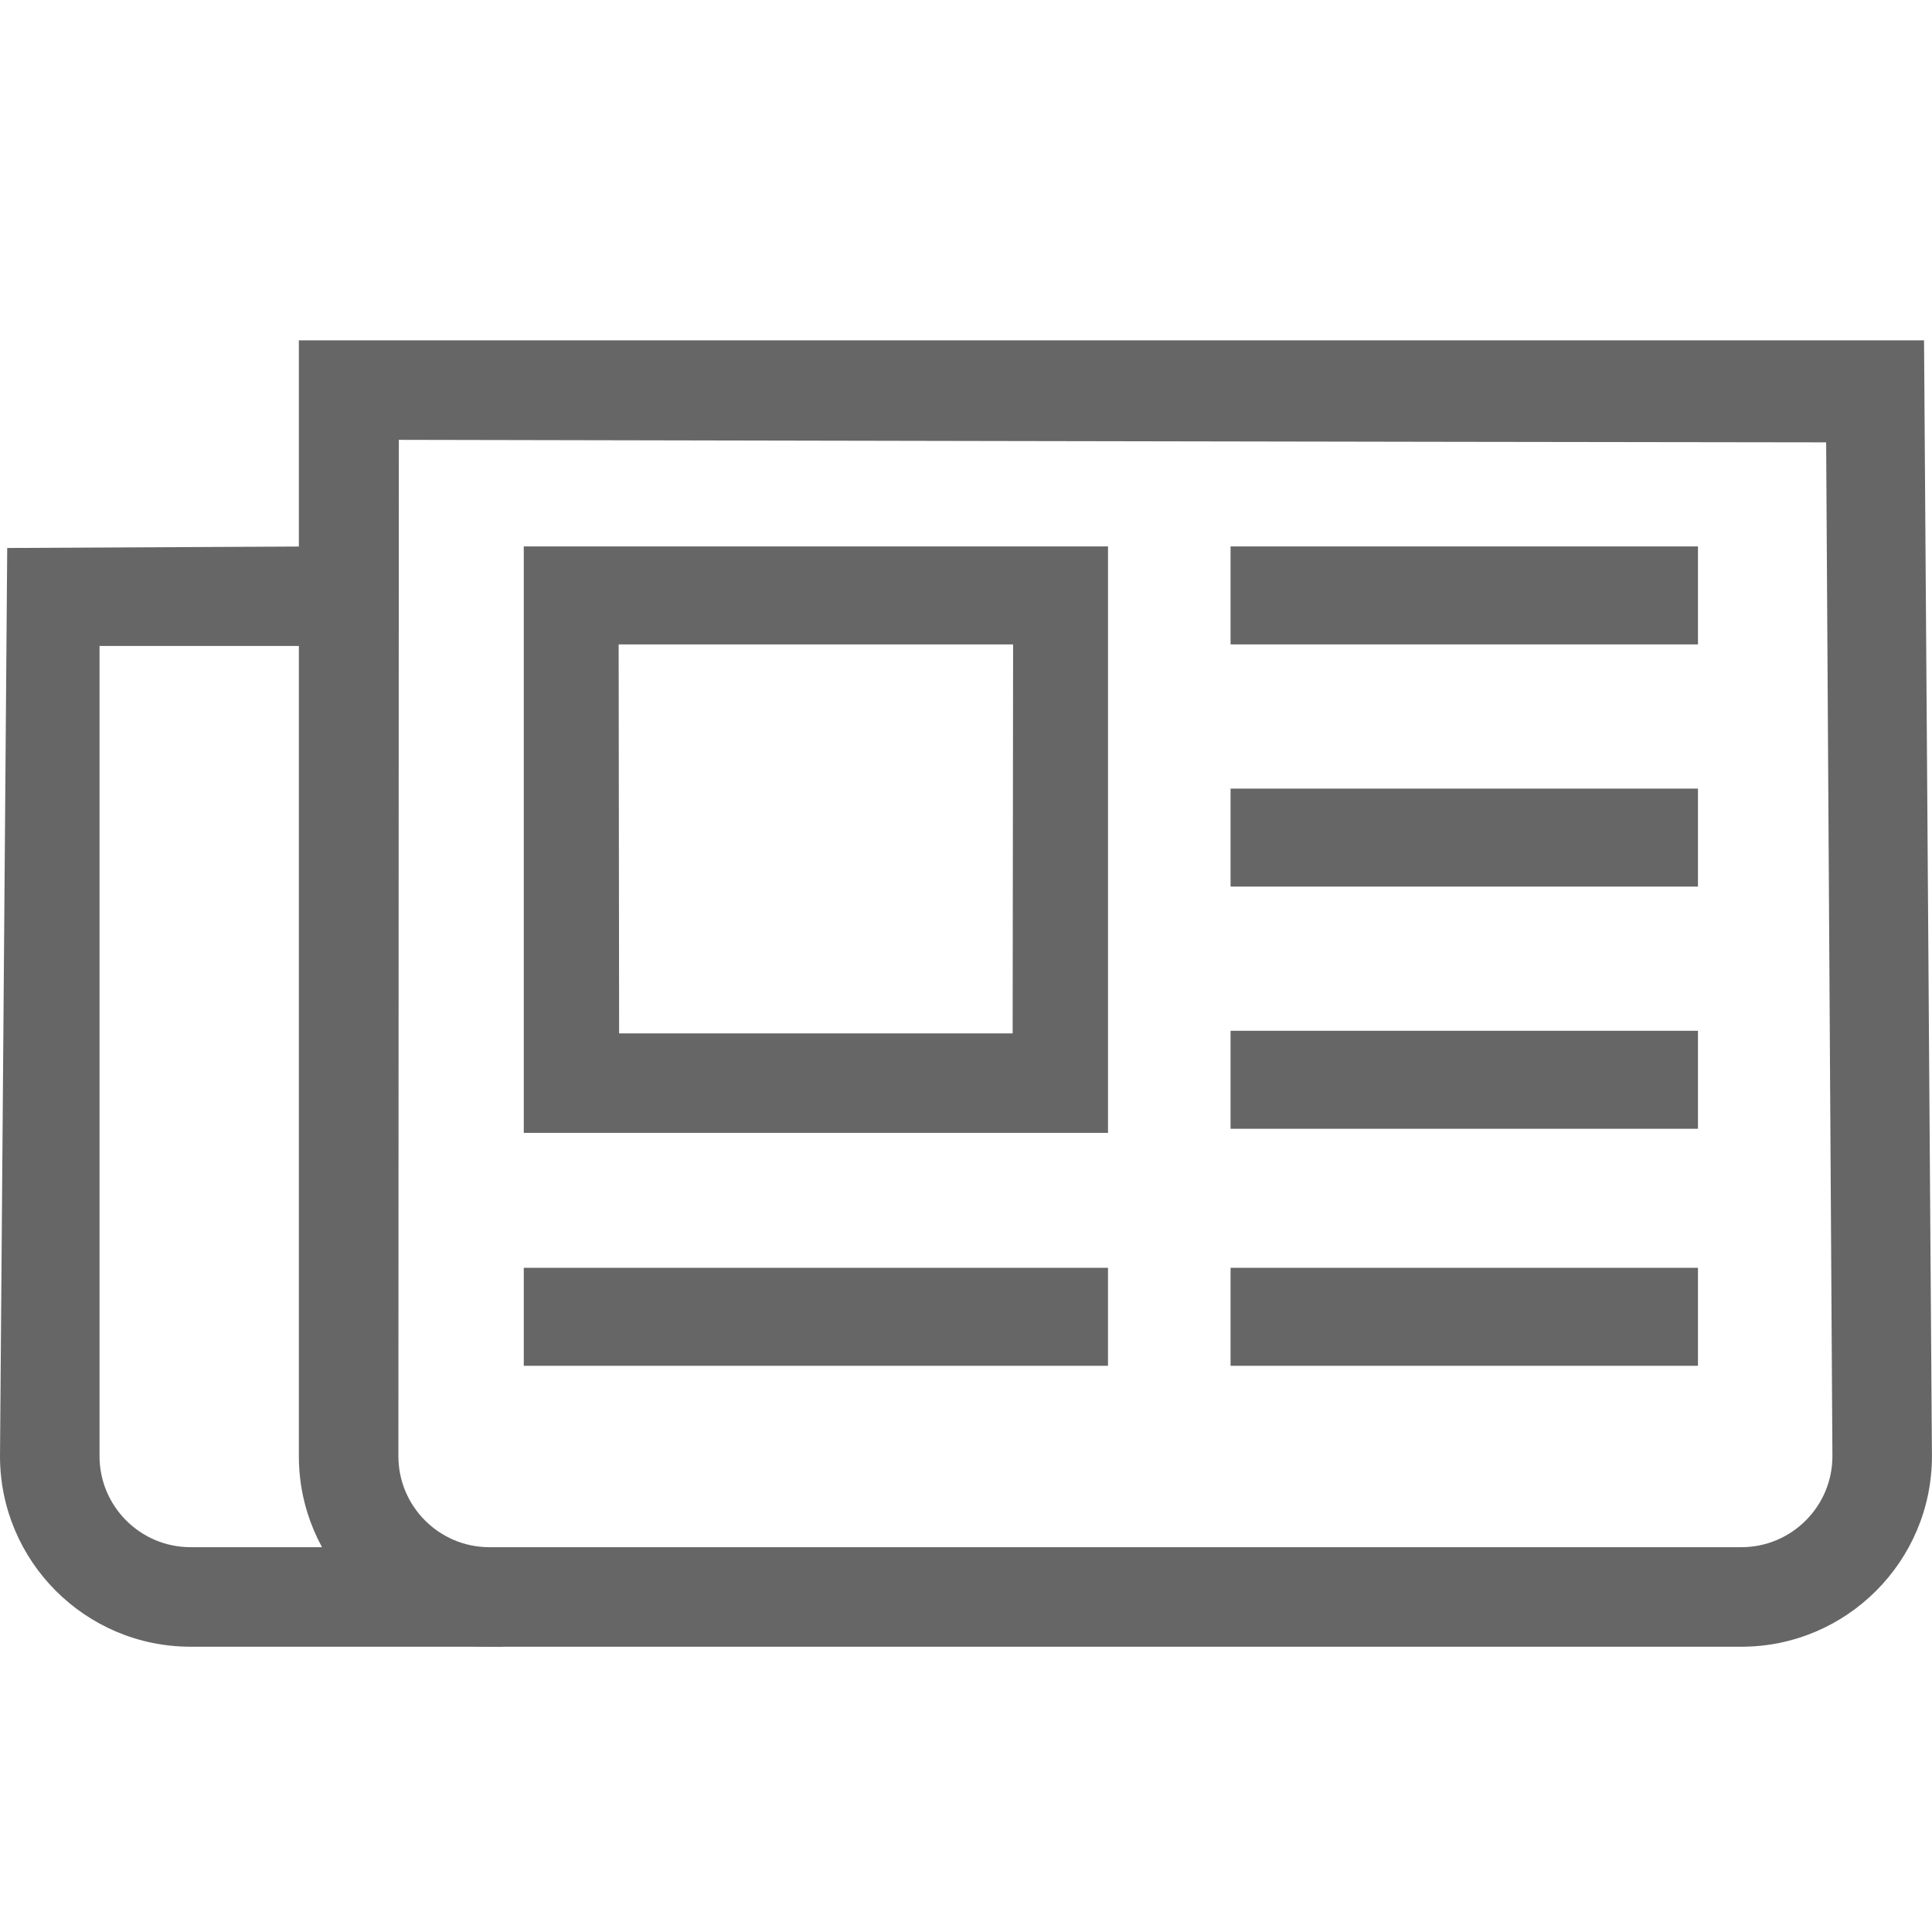
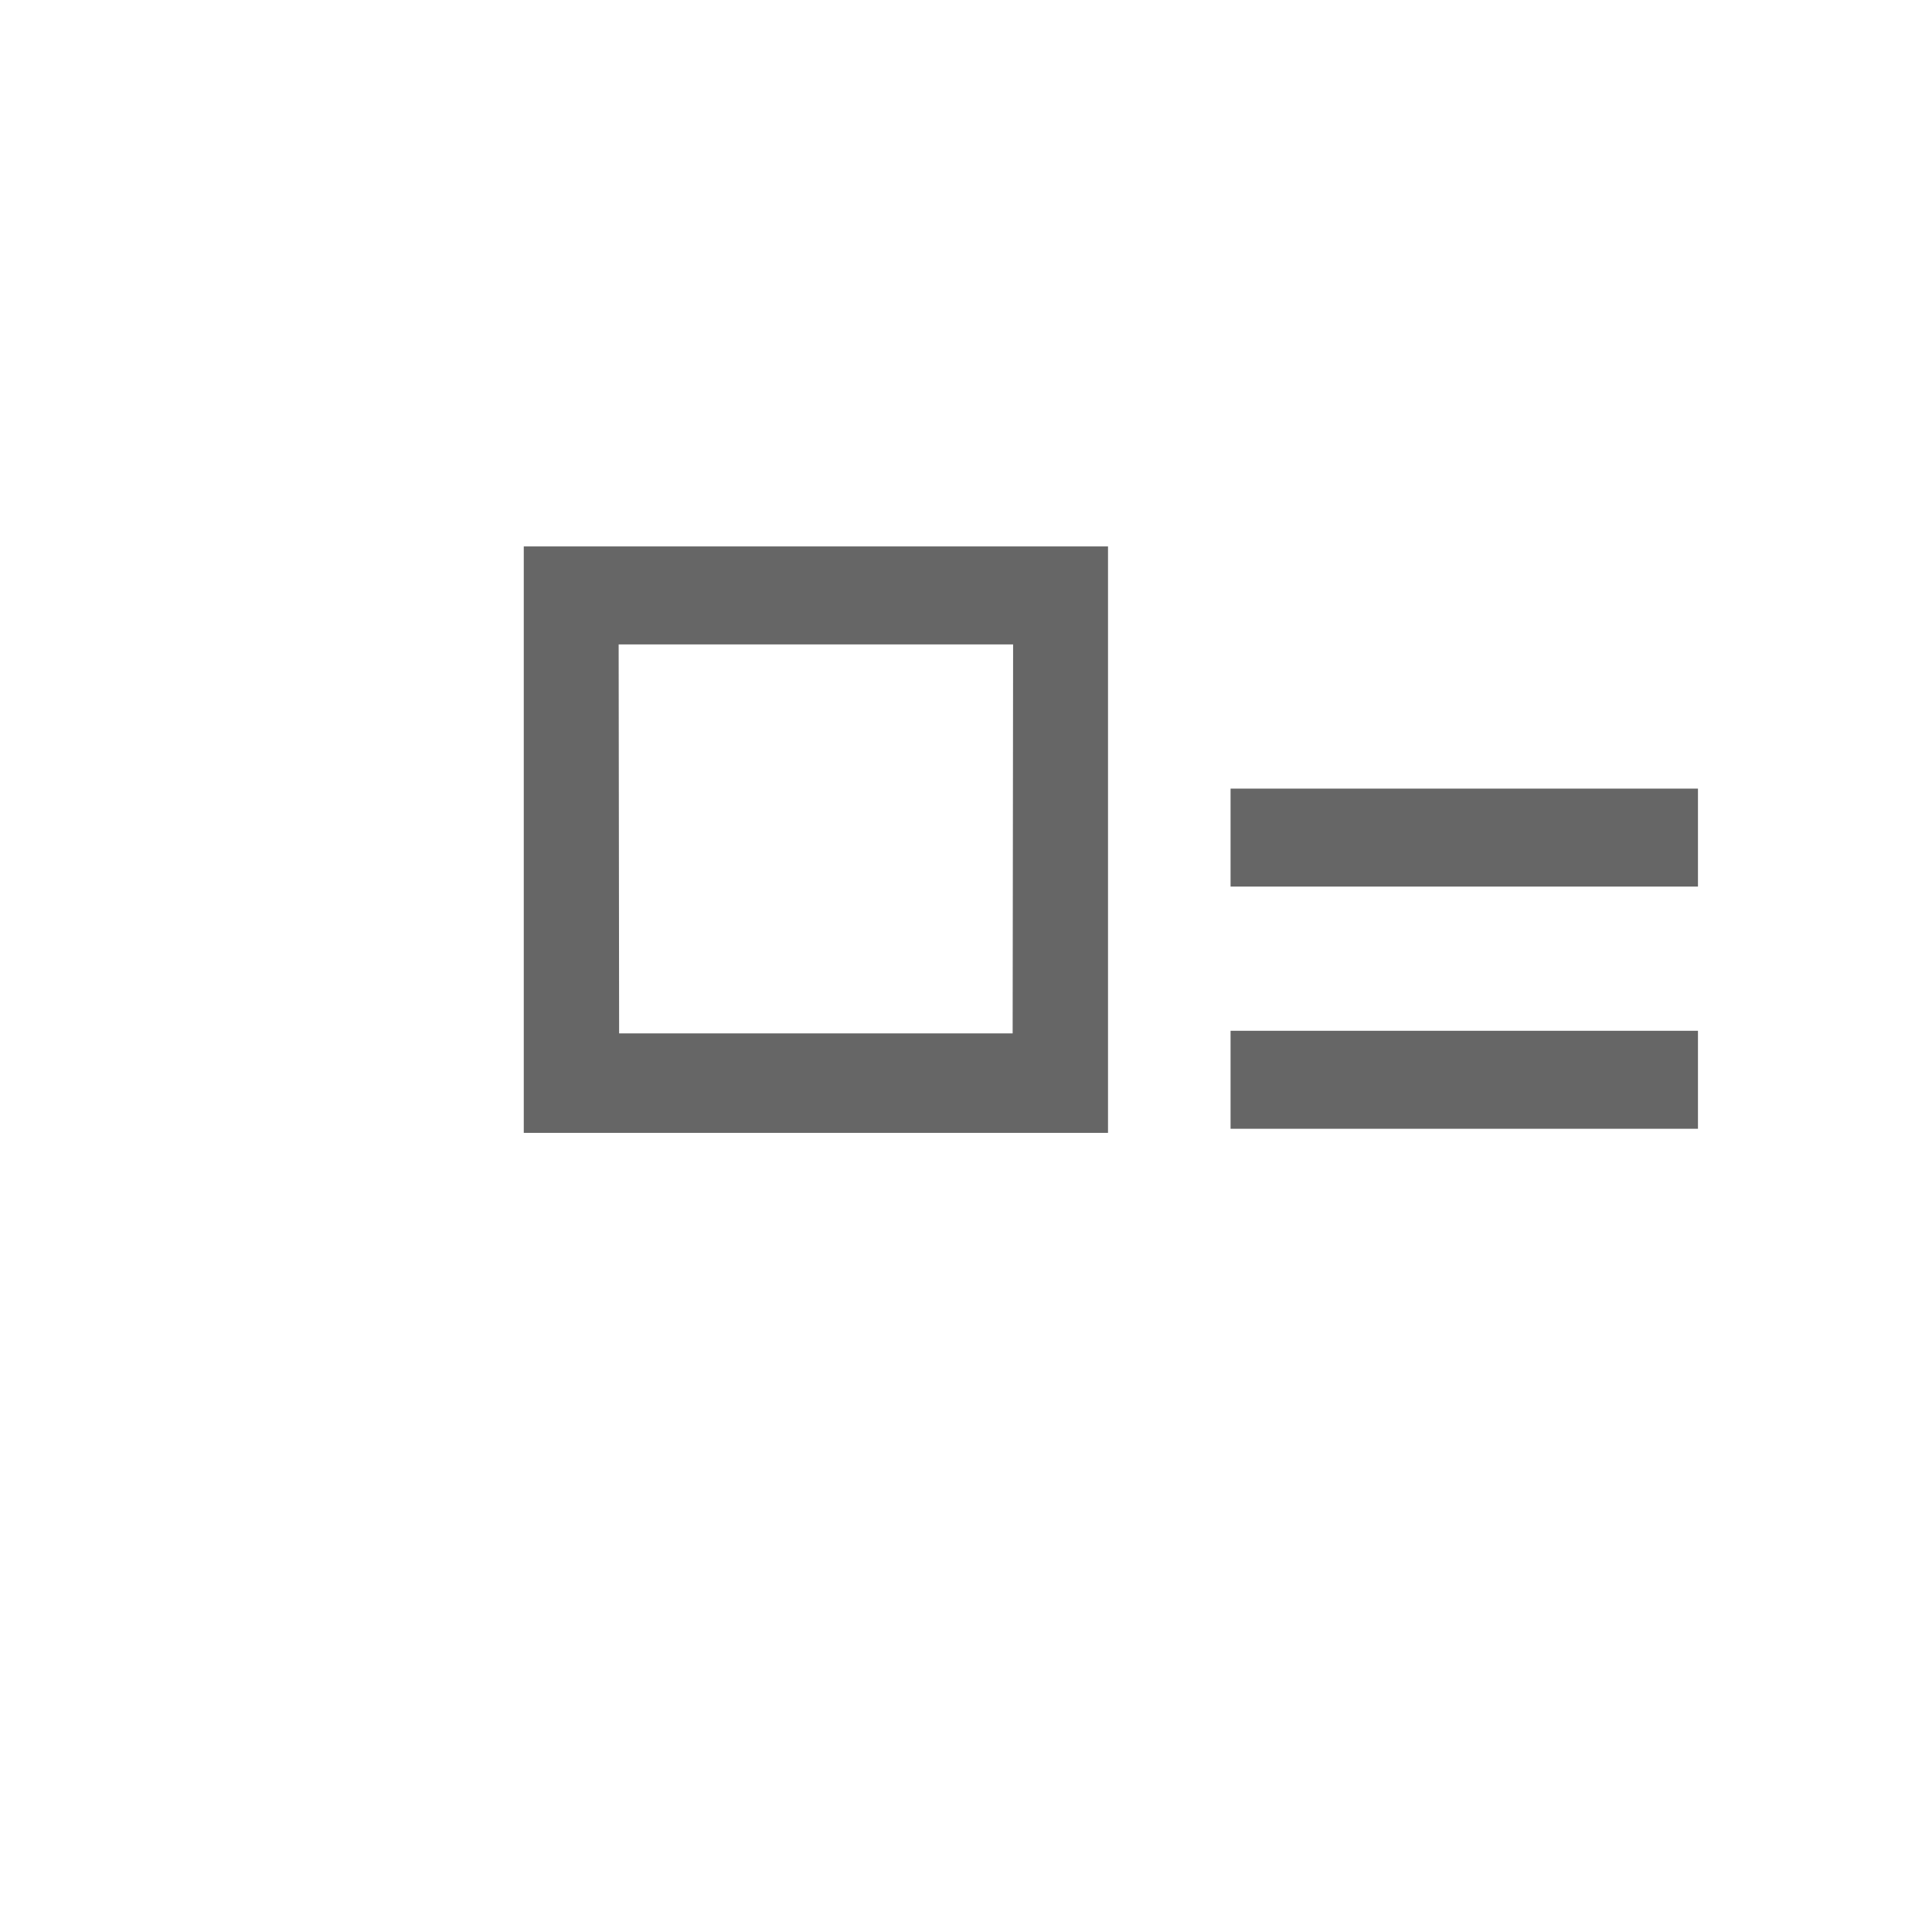
<svg xmlns="http://www.w3.org/2000/svg" version="1.1" id="Ebene_1" x="0px" y="0px" width="198.43px" height="198.43px" viewBox="0 0 198.43 198.43" enable-background="new 0 0 198.43 198.43" xml:space="preserve">
-   <path fill="#666666" d="M39.376,158.906H19.565c-5.151,0-9.342-4.192-9.342-9.345V66.344h22.802V56.122L0.742,56.281L0,149.562  c0,10.789,8.775,19.567,19.564,19.567h32.113L39.376,158.906z" />
  <path fill="#666666" d="M53.795,56.122v60.233h60.006V56.122H53.795z M104.053,66.186l-0.047,39.948H63.588L63.54,66.186H104.053z" />
-   <path fill="#666666" d="M113.798,130.213H53.795v10.063h60.003V130.213z" />
-   <path fill="#666666" d="M174.393,130.213h-48.005v10.063h48.005V130.213z" />
  <path fill="#666666" d="M174.393,80.996h-48.005v10.063h48.005V80.996z" />
  <path fill="#666666" d="M174.393,105.869h-48.005v10.063h48.005V105.869z" />
-   <path fill="#666666" d="M174.393,56.122h-48.005v10.063h48.005V56.122z" />
  <g>
-     <path fill="#666666" d="M178.857,169.13H50.26c-10.79,0-19.565-8.778-19.565-19.567V34.953h166.917l0.812,114.608   C198.424,160.352,189.647,169.13,178.857,169.13z M40.963,45.175c0,0.256-0.045,104.387-0.045,104.387   c0,5.152,4.19,9.345,9.342,9.345h128.597c5.152,0,9.345-4.192,9.345-9.345l-0.644-104.13   C150.909,45.402,40.963,45.175,40.963,45.175z" />
-   </g>
+     </g>
</svg>